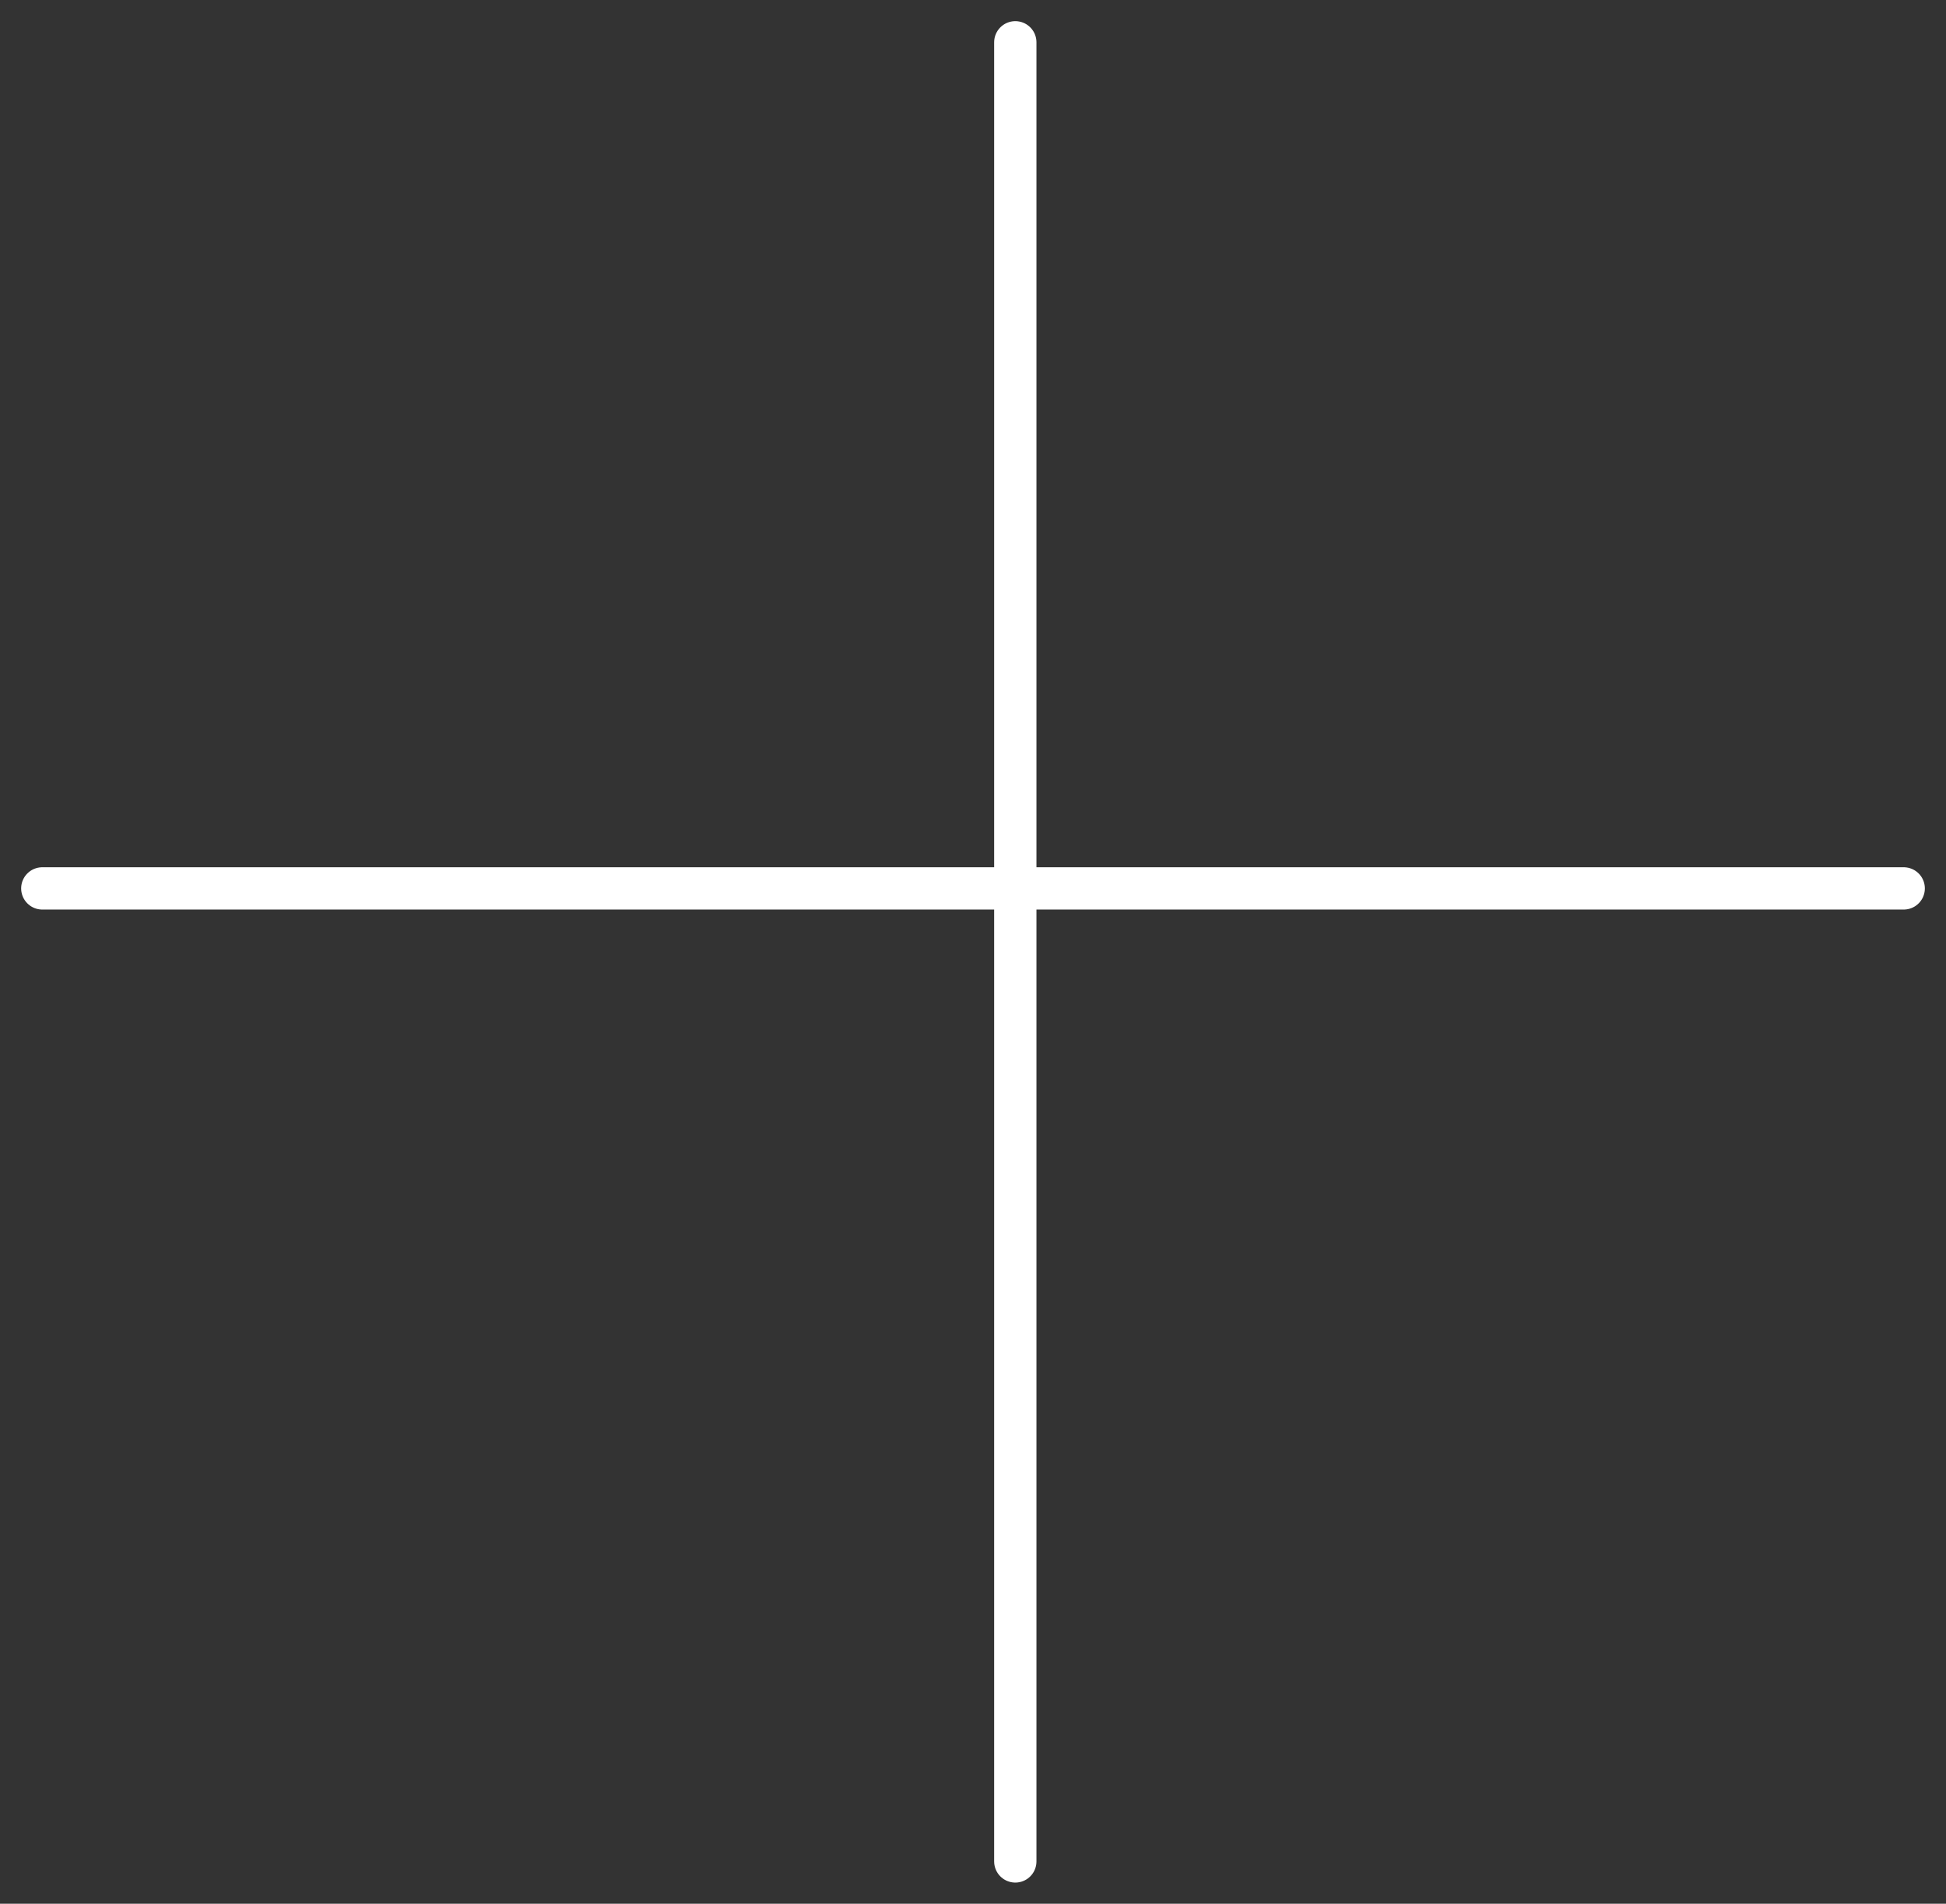
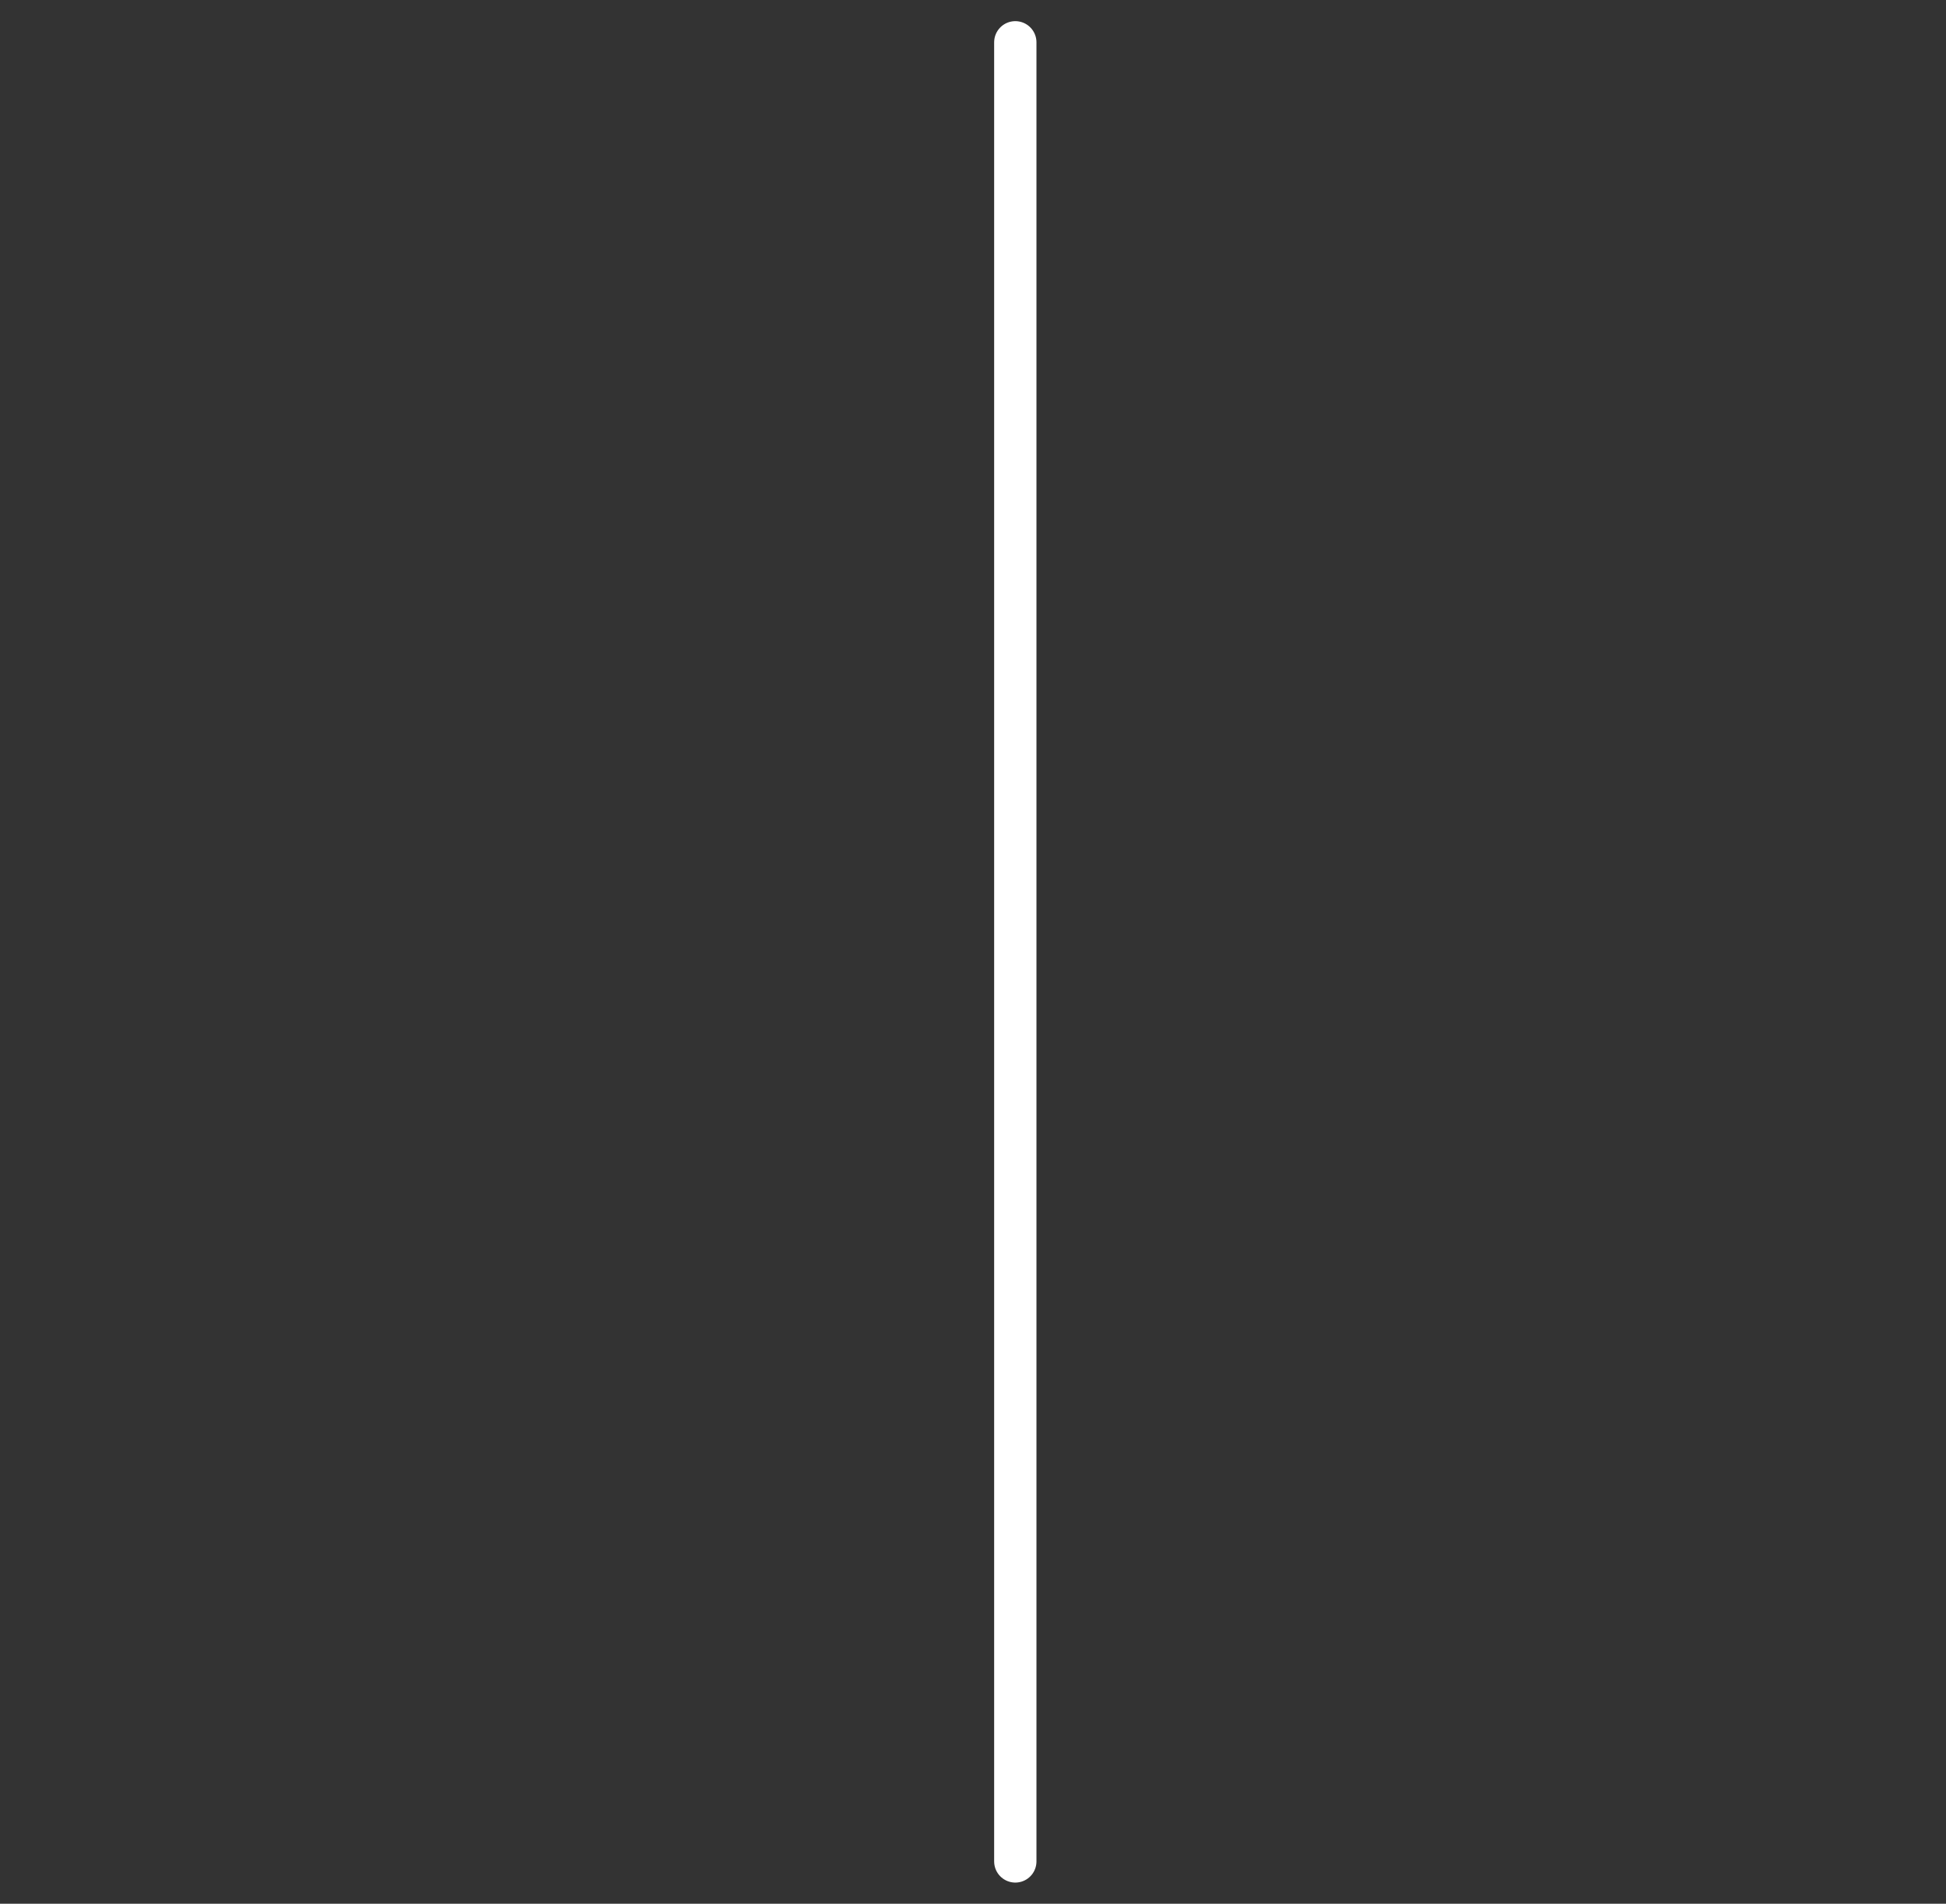
<svg xmlns="http://www.w3.org/2000/svg" width="46" height="45" viewBox="0 0 46 45" fill="none">
  <rect x="0" y="0" width="46" height="45" fill="#333333" stroke="none" />
-   <path d="M1 21L45 21" stroke="white" stroke-linecap="round" />
  <path d="M24 44L24 1" stroke="white" stroke-linecap="round" />
</svg>